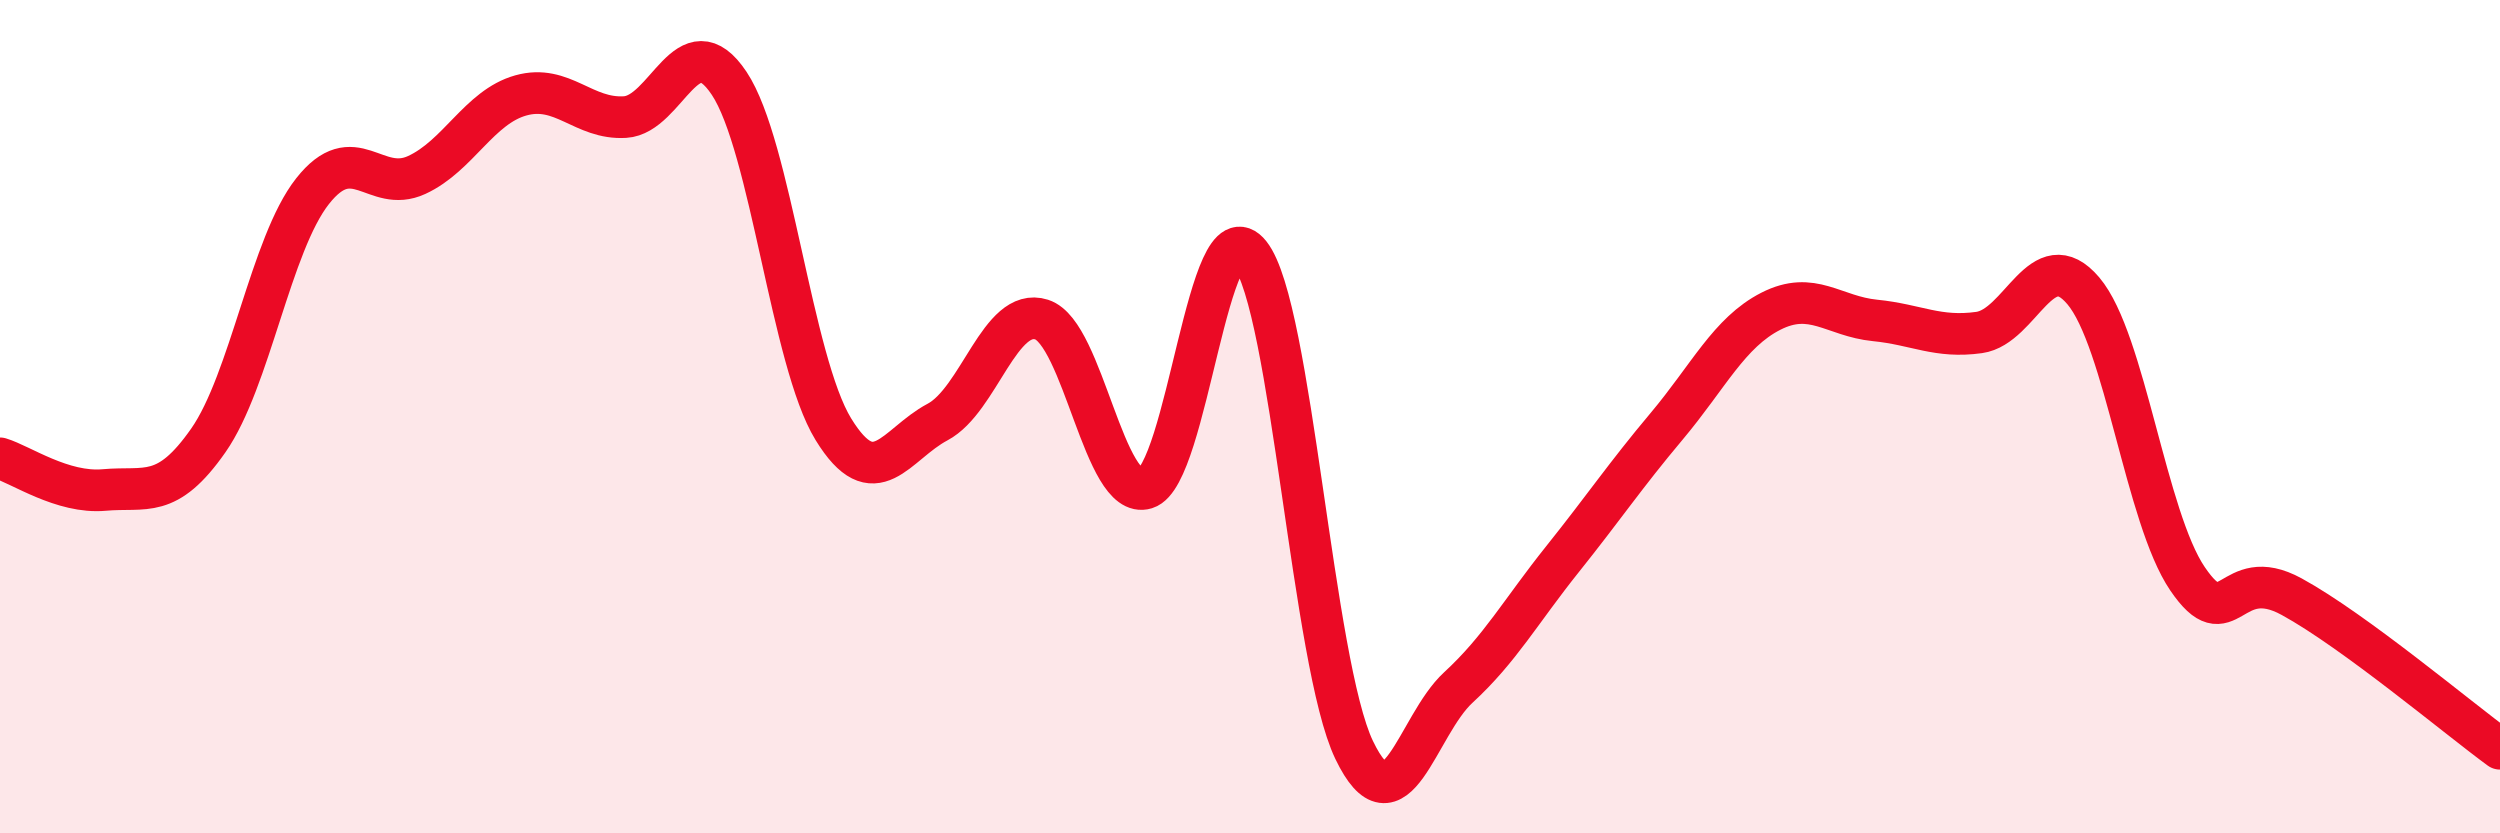
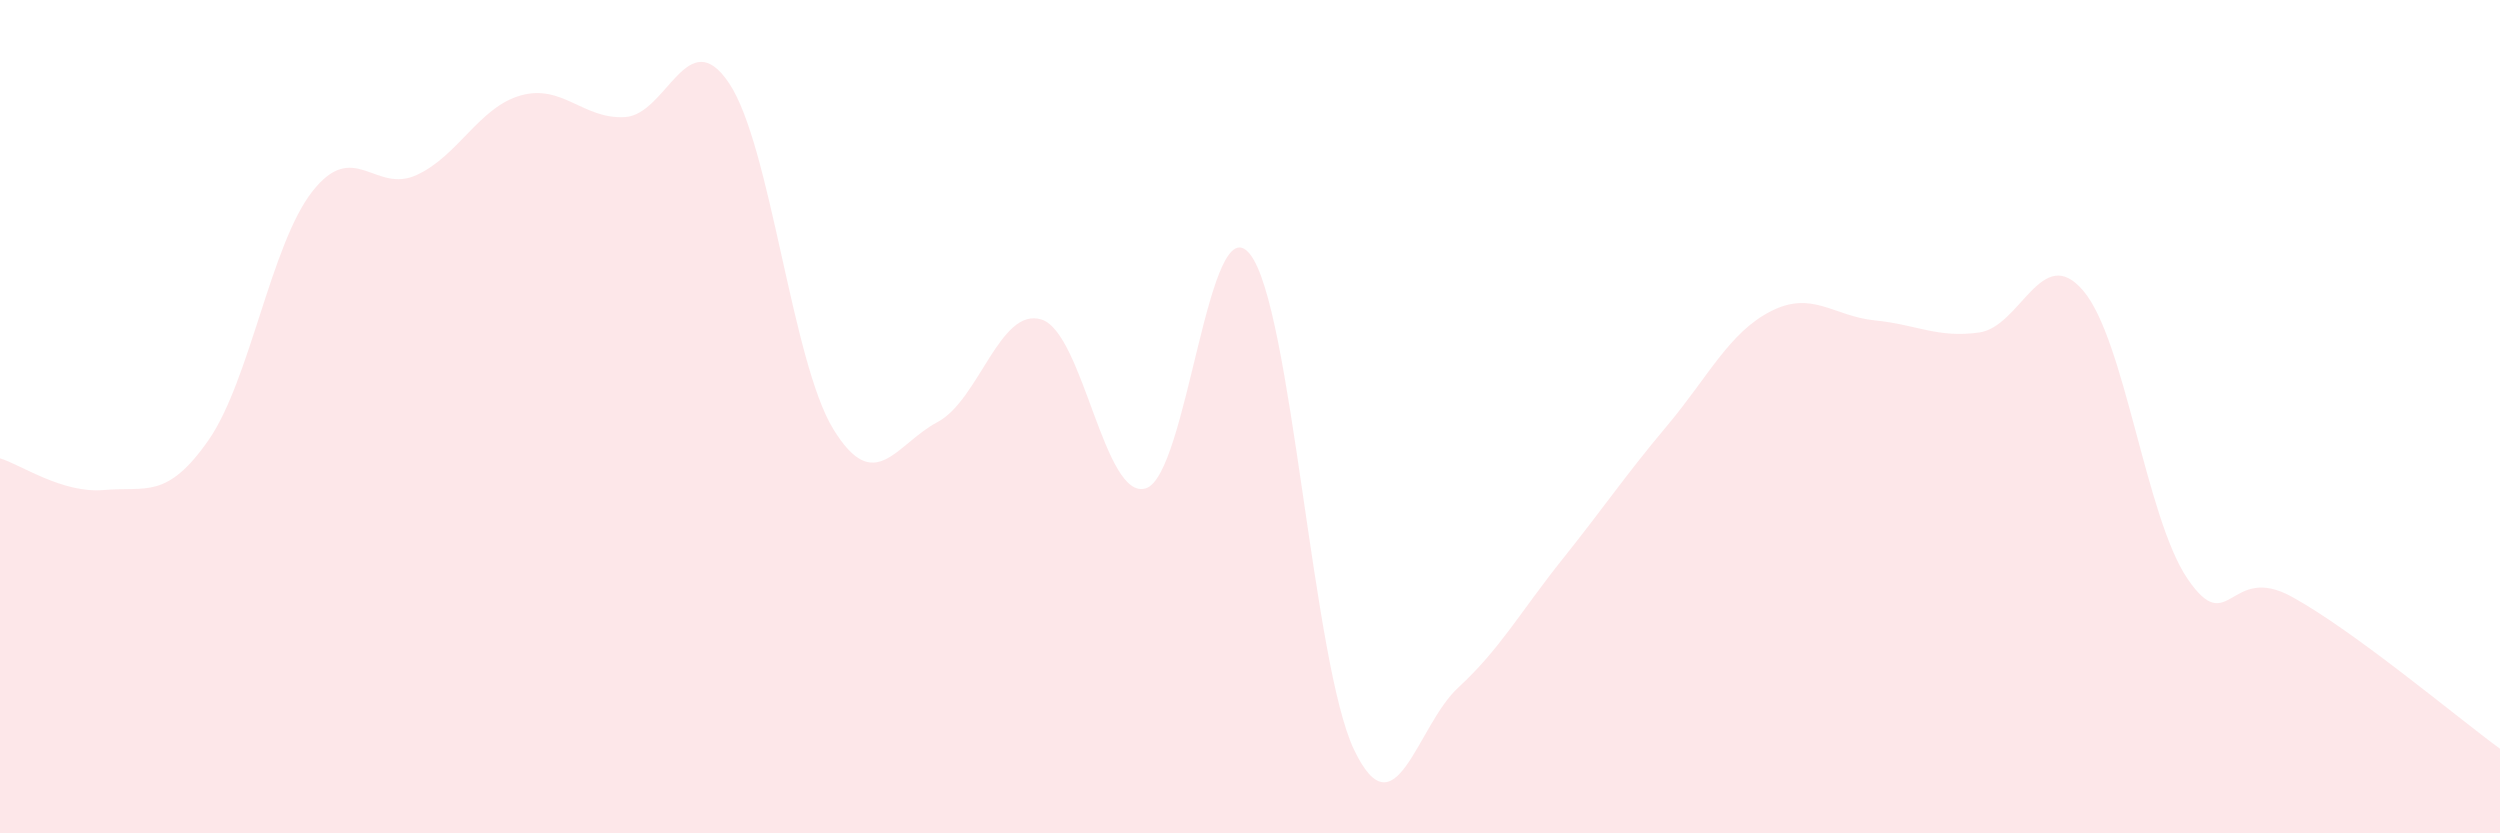
<svg xmlns="http://www.w3.org/2000/svg" width="60" height="20" viewBox="0 0 60 20">
  <path d="M 0,11 C 0.5,11.15 1.5,11.85 2.5,11.76 C 3.5,11.67 4,12 5,10.57 C 6,9.14 6.5,5.86 7.5,4.59 C 8.5,3.32 9,4.66 10,4.2 C 11,3.74 11.5,2.57 12.5,2.29 C 13.5,2.01 14,2.87 15,2.81 C 16,2.75 16.5,0.5 17.5,2 C 18.5,3.5 19,8.67 20,10.3 C 21,11.93 21.5,10.66 22.5,10.13 C 23.5,9.6 24,7.35 25,7.67 C 26,7.99 26.5,12.03 27.5,11.72 C 28.5,11.41 29,4.84 30,6.1 C 31,7.36 31.5,15.92 32.5,18 C 33.5,20.08 34,17.42 35,16.5 C 36,15.58 36.5,14.67 37.5,13.42 C 38.5,12.17 39,11.42 40,10.23 C 41,9.04 41.5,7.98 42.5,7.47 C 43.5,6.96 44,7.59 45,7.69 C 46,7.79 46.5,8.12 47.5,7.98 C 48.5,7.84 49,5.8 50,6.98 C 51,8.16 51.5,12.42 52.5,13.89 C 53.5,15.36 53.5,13.5 55,14.32 C 56.5,15.14 59,17.24 60,17.97L60 20L0 20Z" fill="#EB0A25" opacity="0.1" stroke-linecap="round" stroke-linejoin="round" />
-   <path d="M 0,11 C 0.5,11.15 1.5,11.85 2.5,11.76 C 3.5,11.67 4,12 5,10.57 C 6,9.14 6.5,5.86 7.5,4.59 C 8.5,3.32 9,4.66 10,4.2 C 11,3.74 11.5,2.57 12.5,2.29 C 13.5,2.01 14,2.87 15,2.81 C 16,2.75 16.5,0.5 17.5,2 C 18.5,3.5 19,8.67 20,10.3 C 21,11.93 21.5,10.66 22.5,10.13 C 23.5,9.6 24,7.35 25,7.67 C 26,7.99 26.5,12.03 27.5,11.72 C 28.5,11.41 29,4.84 30,6.1 C 31,7.36 31.5,15.92 32.5,18 C 33.5,20.08 34,17.42 35,16.5 C 36,15.58 36.5,14.67 37.5,13.42 C 38.5,12.17 39,11.42 40,10.23 C 41,9.04 41.5,7.98 42.5,7.47 C 43.5,6.96 44,7.59 45,7.69 C 46,7.79 46.5,8.12 47.5,7.98 C 48.5,7.84 49,5.8 50,6.98 C 51,8.16 51.5,12.42 52.5,13.89 C 53.5,15.36 53.5,13.5 55,14.32 C 56.5,15.14 59,17.24 60,17.97" stroke="#EB0A25" stroke-width="1" fill="none" stroke-linecap="round" stroke-linejoin="round" />
</svg>